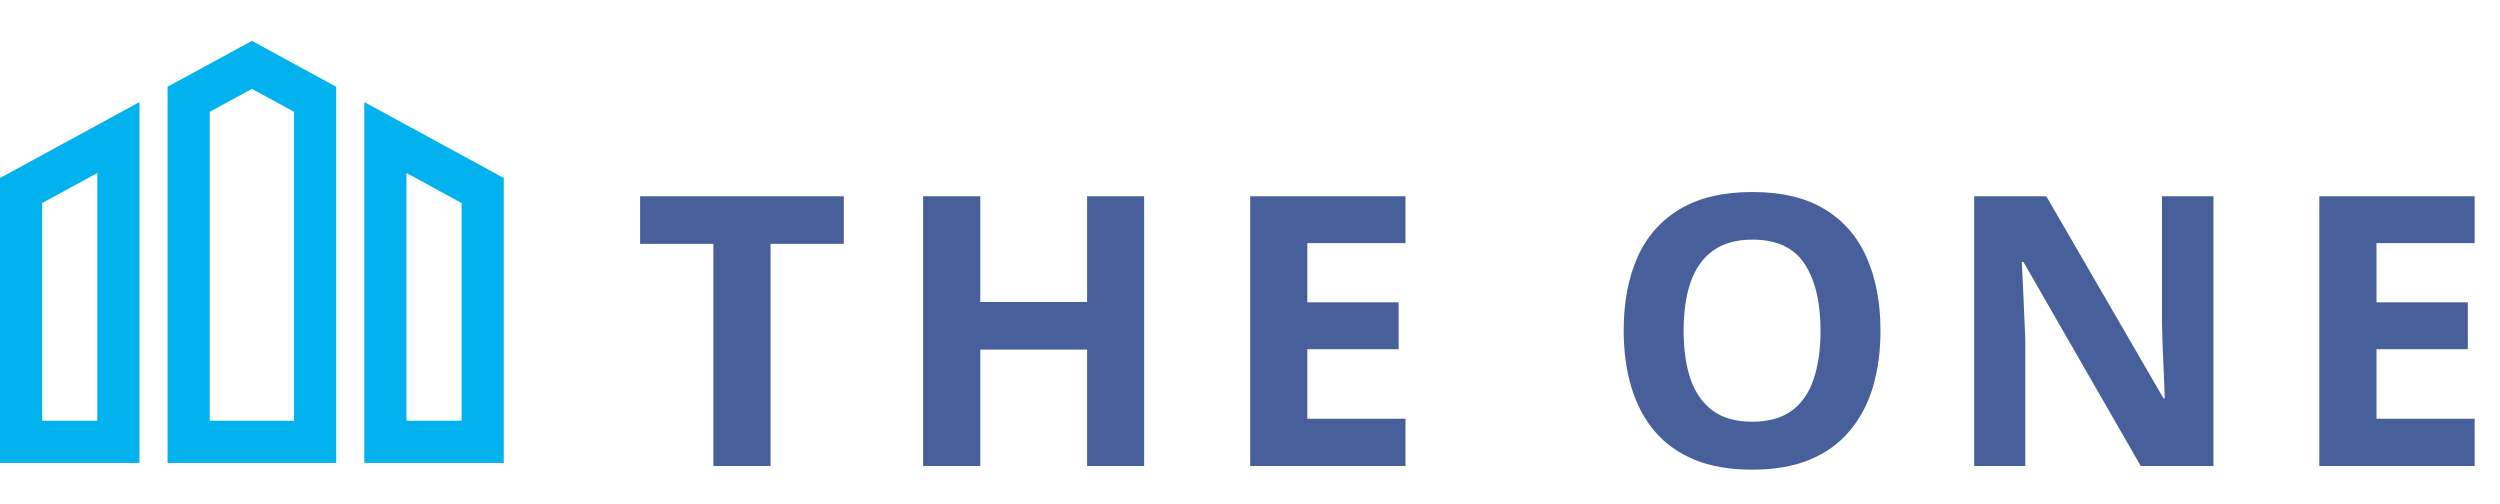
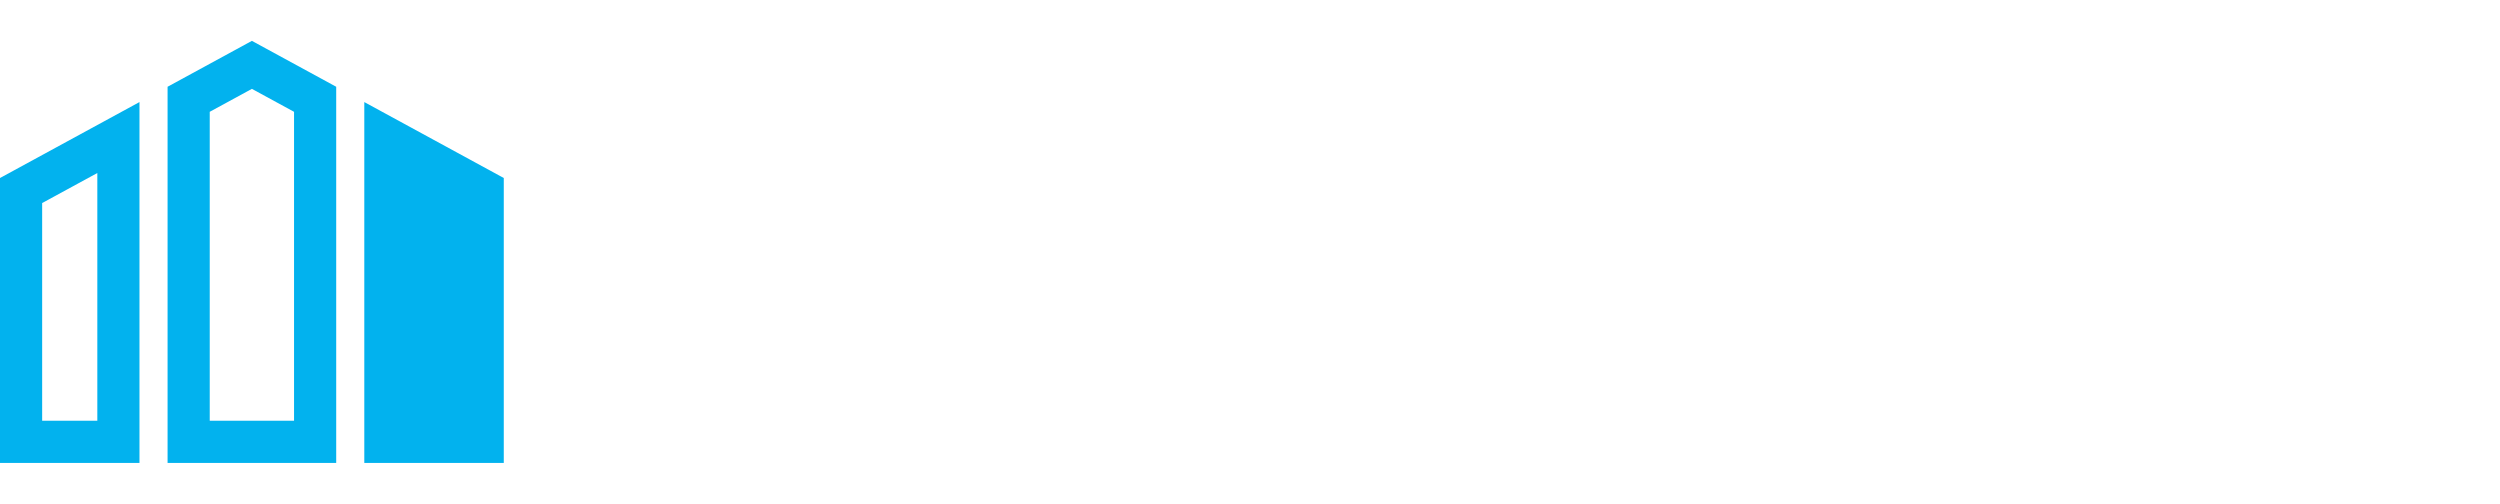
<svg xmlns="http://www.w3.org/2000/svg" width="397" height="80" viewBox="0 0 397 80" fill="none">
  <g clip-path="url(#clip0_9063_11)">
-     <path d="M0 73.511H22.149V16.208L0 28.267V73.511ZM6.694 32.243L15.455 27.475V66.815H6.694V32.243ZM57.851 16.208V73.512H80V28.267L57.851 16.208ZM73.306 66.817H64.545V27.477L73.306 32.245V66.817ZM26.611 13.778V73.511H53.389V13.778L40 6.488L26.611 13.778ZM46.694 66.817H33.306V17.755L40 14.111L46.694 17.755L46.694 66.817Z" fill="#02B2EE" />
+     <path d="M0 73.511H22.149V16.208L0 28.267V73.511ZM6.694 32.243L15.455 27.475V66.815H6.694V32.243ZM57.851 16.208V73.512H80V28.267L57.851 16.208ZM73.306 66.817V27.477L73.306 32.245V66.817ZM26.611 13.778V73.511H53.389V13.778L40 6.488L26.611 13.778ZM46.694 66.817H33.306V17.755L40 14.111L46.694 17.755L46.694 66.817Z" fill="#02B2EE" />
  </g>
-   <path d="M122.365 74H113.283V38.727H101.652V31.168H133.996V38.727H122.365V74ZM181.686 74H172.633V55.514H155.67V74H146.588V31.168H155.67V47.955H172.633V31.168H181.686V74ZM223.193 74H198.525V31.168H223.193V38.609H207.607V48.014H222.109V55.455H207.607V66.5H223.193V74ZM298.621 52.525C298.621 55.826 298.211 58.834 297.391 61.549C296.57 64.244 295.32 66.568 293.641 68.522C291.98 70.475 289.871 71.978 287.312 73.033C284.754 74.068 281.727 74.586 278.23 74.586C274.734 74.586 271.707 74.068 269.148 73.033C266.59 71.978 264.471 70.475 262.791 68.522C261.131 66.568 259.891 64.234 259.07 61.52C258.25 58.805 257.84 55.787 257.84 52.467C257.84 48.033 258.562 44.176 260.008 40.895C261.473 37.594 263.719 35.035 266.746 33.219C269.773 31.402 273.621 30.494 278.289 30.494C282.938 30.494 286.756 31.402 289.744 33.219C292.752 35.035 294.979 37.594 296.424 40.895C297.889 44.195 298.621 48.072 298.621 52.525ZM267.361 52.525C267.361 55.514 267.732 58.092 268.475 60.26C269.236 62.408 270.418 64.068 272.02 65.24C273.621 66.393 275.691 66.969 278.23 66.969C280.809 66.969 282.898 66.393 284.5 65.24C286.102 64.068 287.264 62.408 287.986 60.26C288.729 58.092 289.1 55.514 289.1 52.525C289.1 48.033 288.26 44.498 286.58 41.92C284.9 39.342 282.137 38.053 278.289 38.053C275.73 38.053 273.641 38.639 272.02 39.81C270.418 40.963 269.236 42.623 268.475 44.791C267.732 46.94 267.361 49.518 267.361 52.525ZM351.496 74H339.953L321.32 41.598H321.057C321.135 42.945 321.203 44.303 321.262 45.67C321.32 47.037 321.379 48.404 321.438 49.772C321.496 51.119 321.555 52.477 321.613 53.844V74H313.498V31.168H324.953L343.557 63.248H343.762C343.723 61.92 343.674 60.602 343.615 59.293C343.557 57.984 343.498 56.676 343.439 55.367C343.4 54.059 343.361 52.75 343.322 51.441V31.168H351.496V74ZM392.975 74H368.307V31.168H392.975V38.609H377.389V48.014H391.891V55.455H377.389V66.5H392.975V74Z" fill="#47609C" />
  <defs>
    <clipPath id="clip0_9063_11">
      <rect width="80" height="80" fill="white" />
    </clipPath>
  </defs>
</svg>